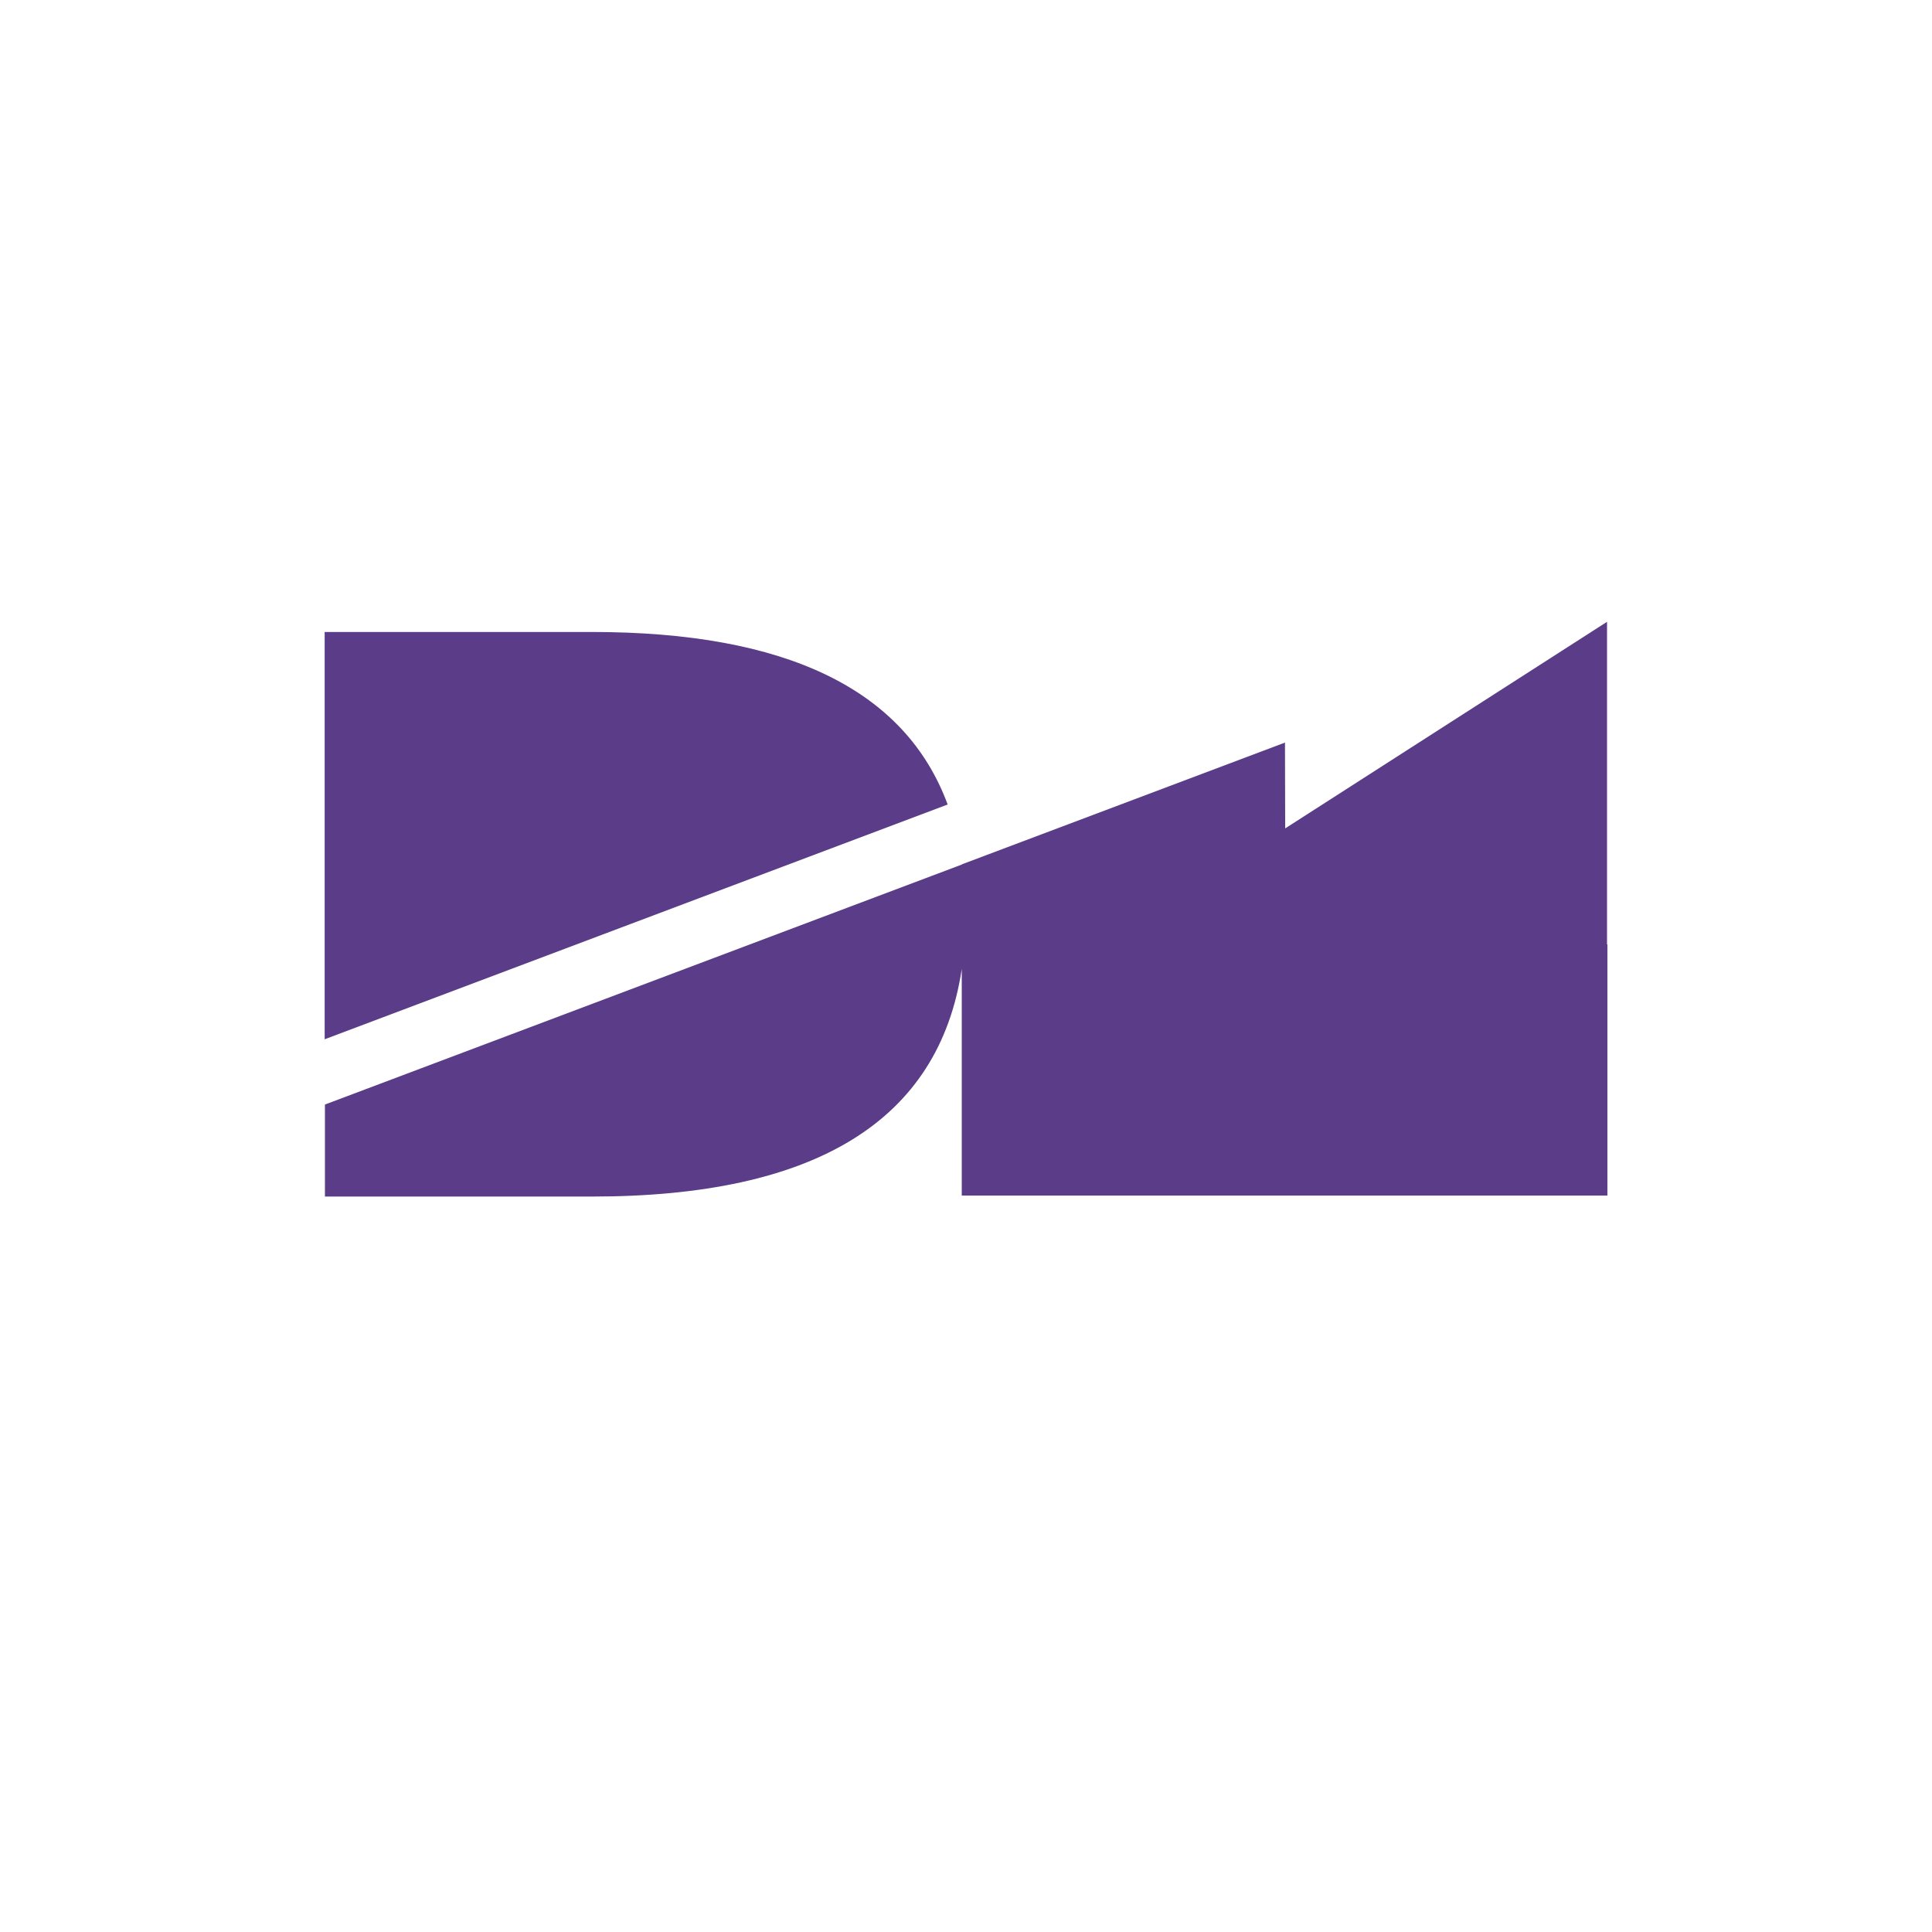
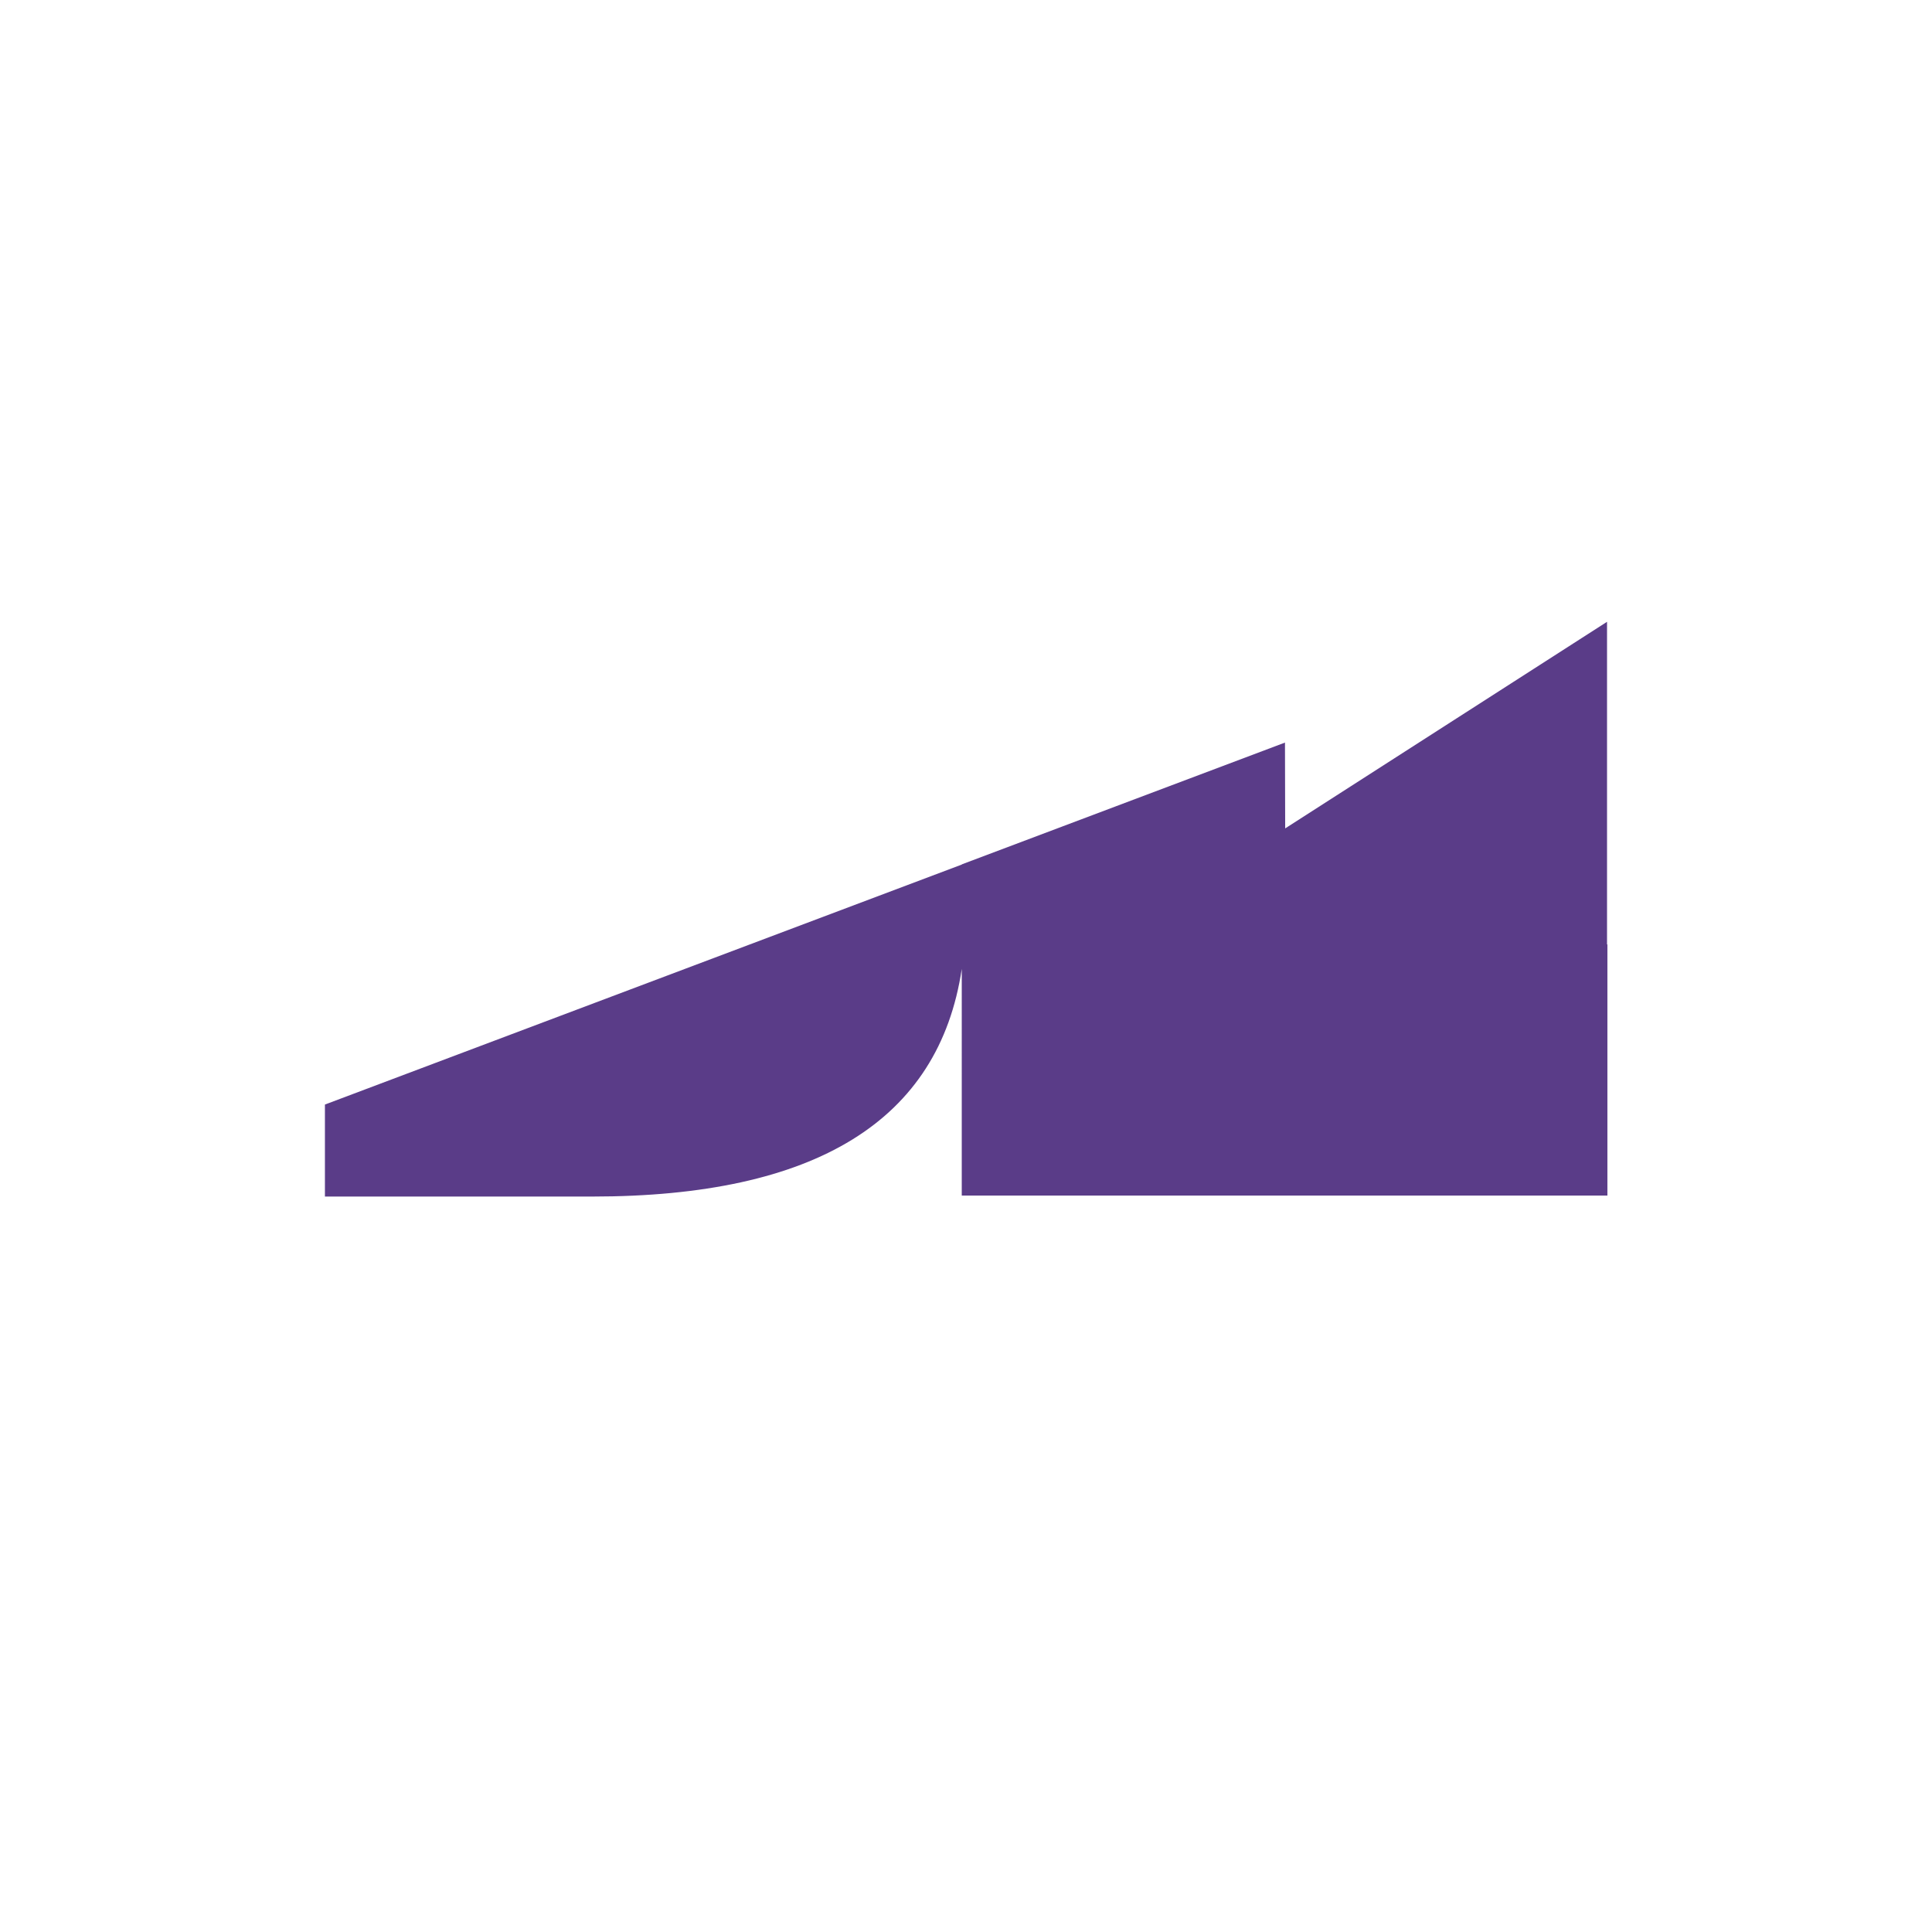
<svg xmlns="http://www.w3.org/2000/svg" width="566.929" height="566.929">
  <defs>
    <clipPath id="j" clipPathUnits="userSpaceOnUse">
      <path d="M-353.677 207.846H71.52v-425.197h-425.197Z" />
    </clipPath>
    <clipPath id="k" clipPathUnits="userSpaceOnUse">
-       <path d="M-130.215 139.086h425.197v-425.197h-425.197Z" />
-     </clipPath>
+       </clipPath>
  </defs>
  <path d="M0 0v71.017l-70.851-45.48-.046 18.892-71.124-26.802v-.042l-140.217-52.839v-20.253h58.776c49.261 0 76.39 16.714 81.414 50.118V-55.29H.081V0z" clip-path="url(#j)" style="fill:#5a3c88;fill-opacity:1;fill-rule:nonzero;stroke:none" transform="matrix(1.333 0 0 -1.333 471.57 277.128)" />
  <path d="M0 0h-58.776v-89.661L78.367-37.979Q64.33-.001 0 0" clip-path="url(#k)" style="fill:#5a3c88;fill-opacity:1;fill-rule:nonzero;stroke:none" transform="matrix(1.333 0 0 -1.333 173.62 185.448)" />
</svg>